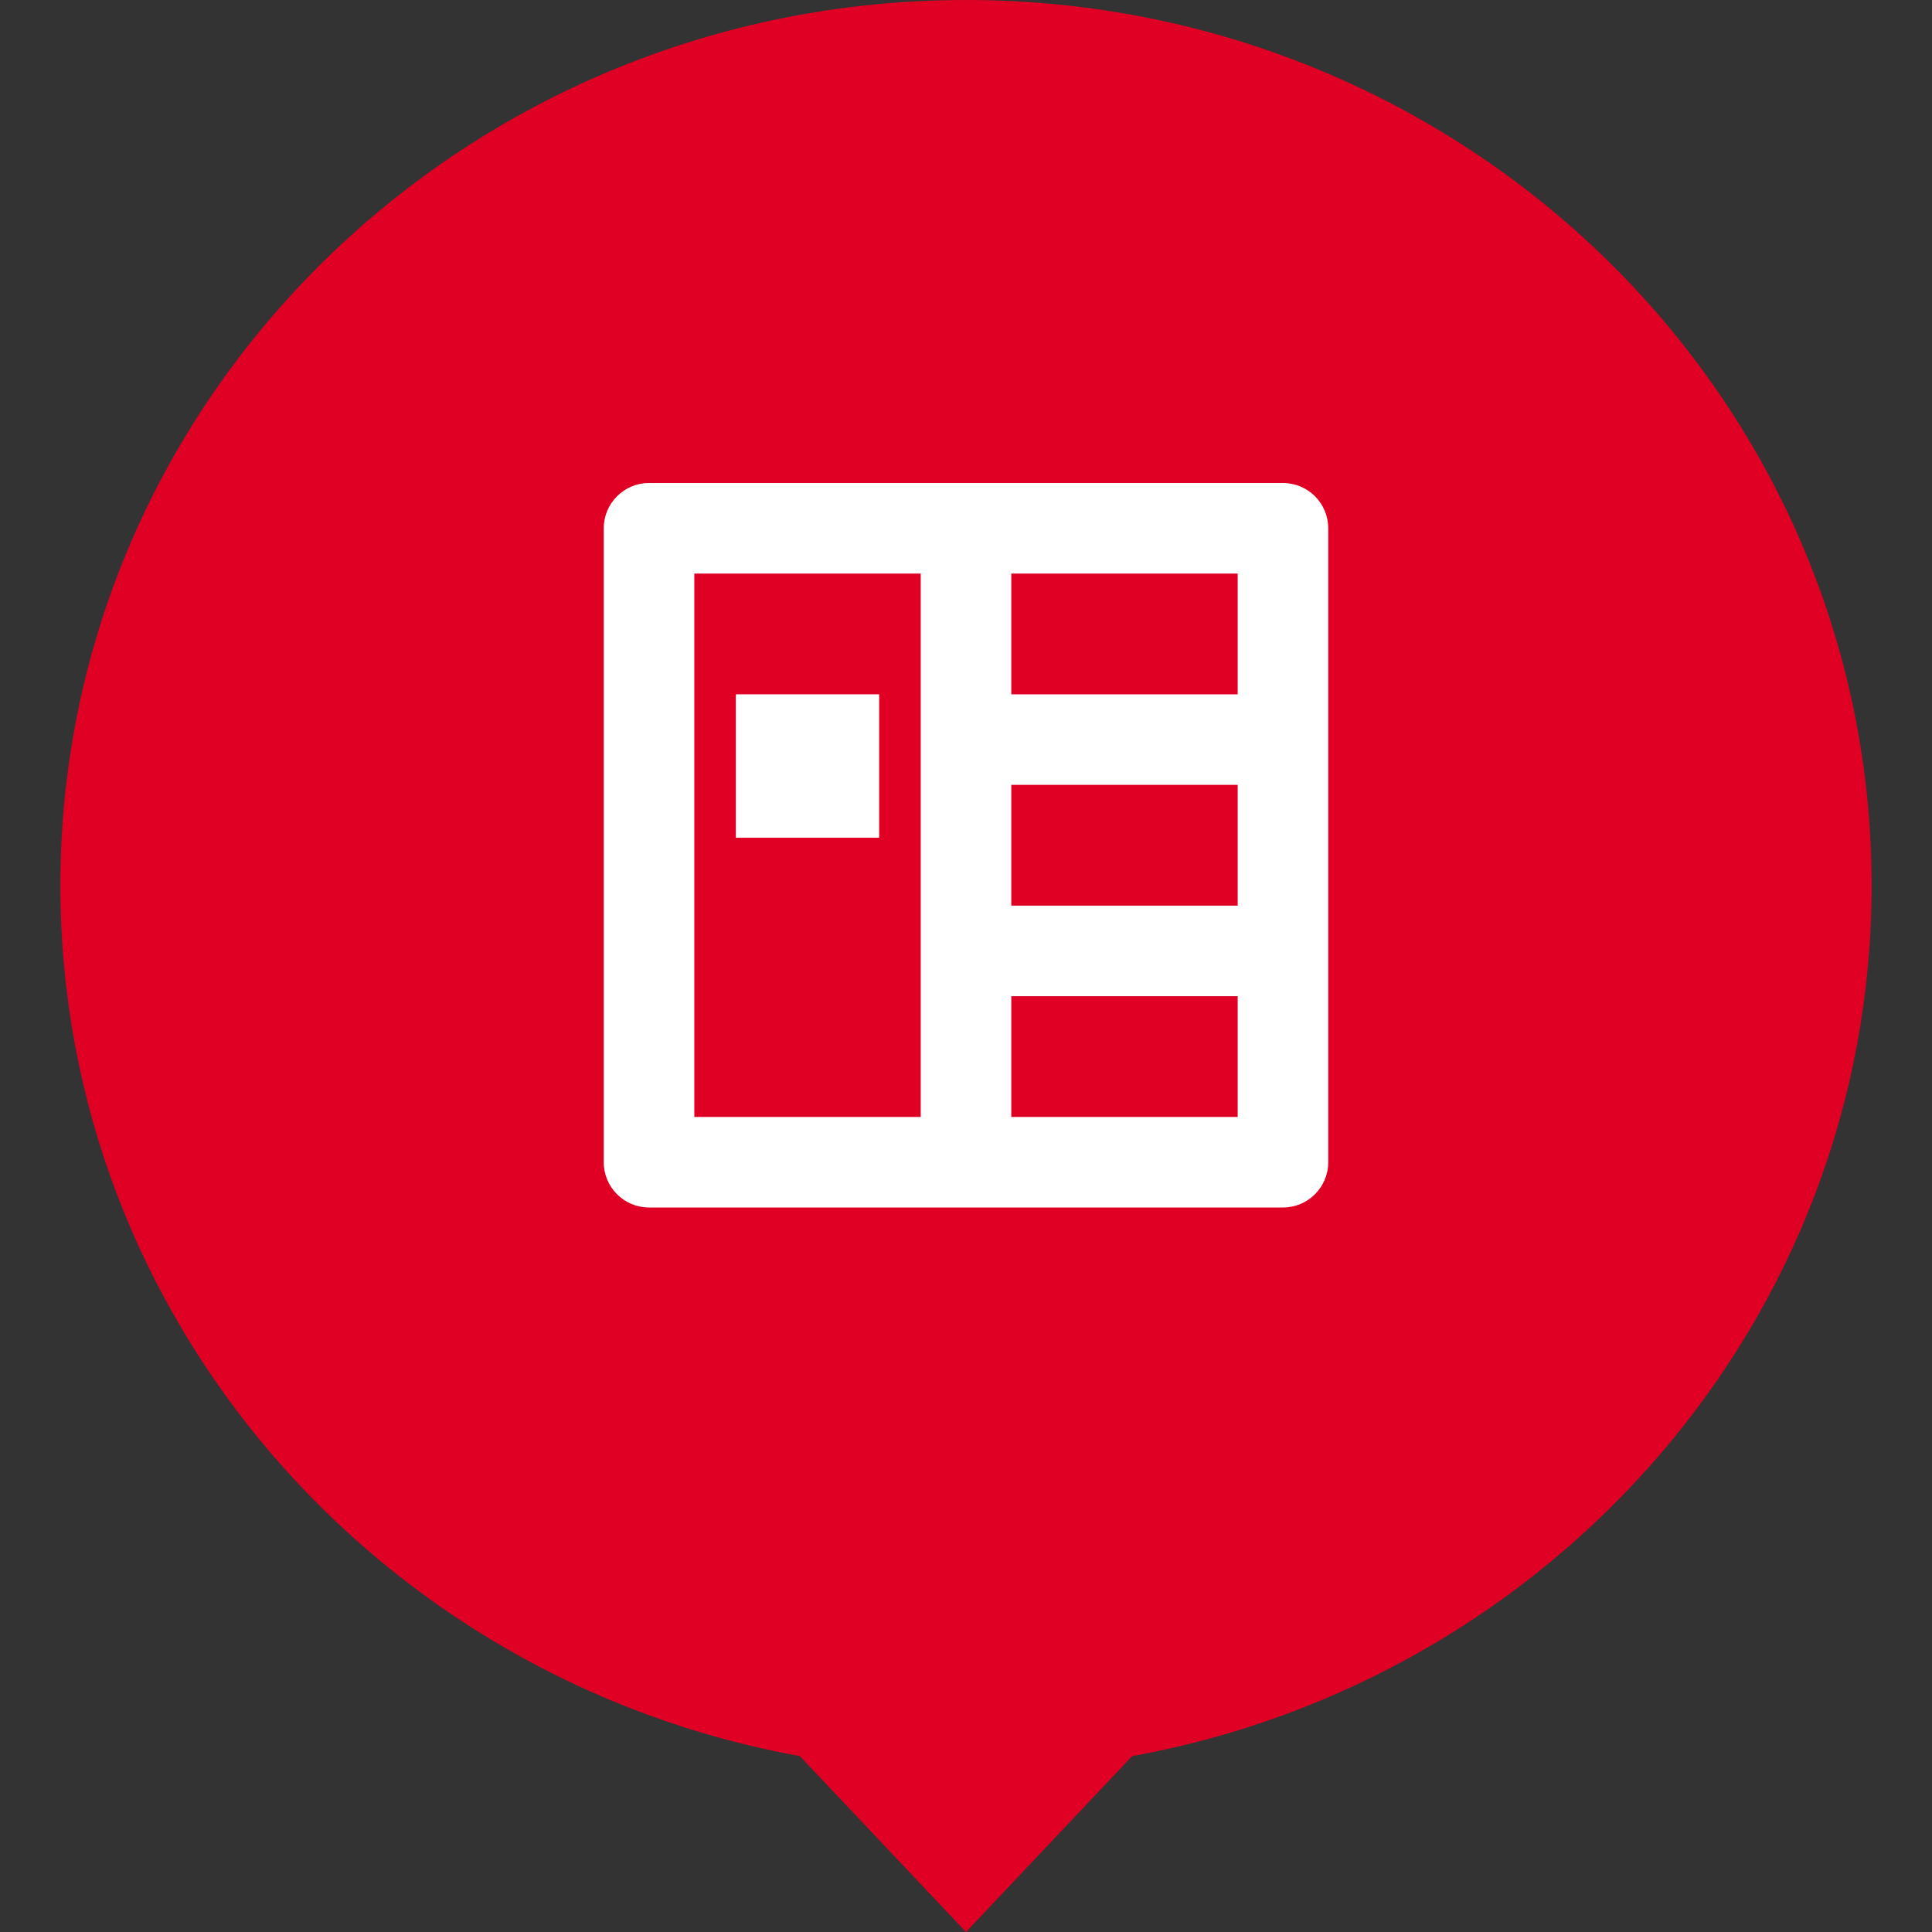
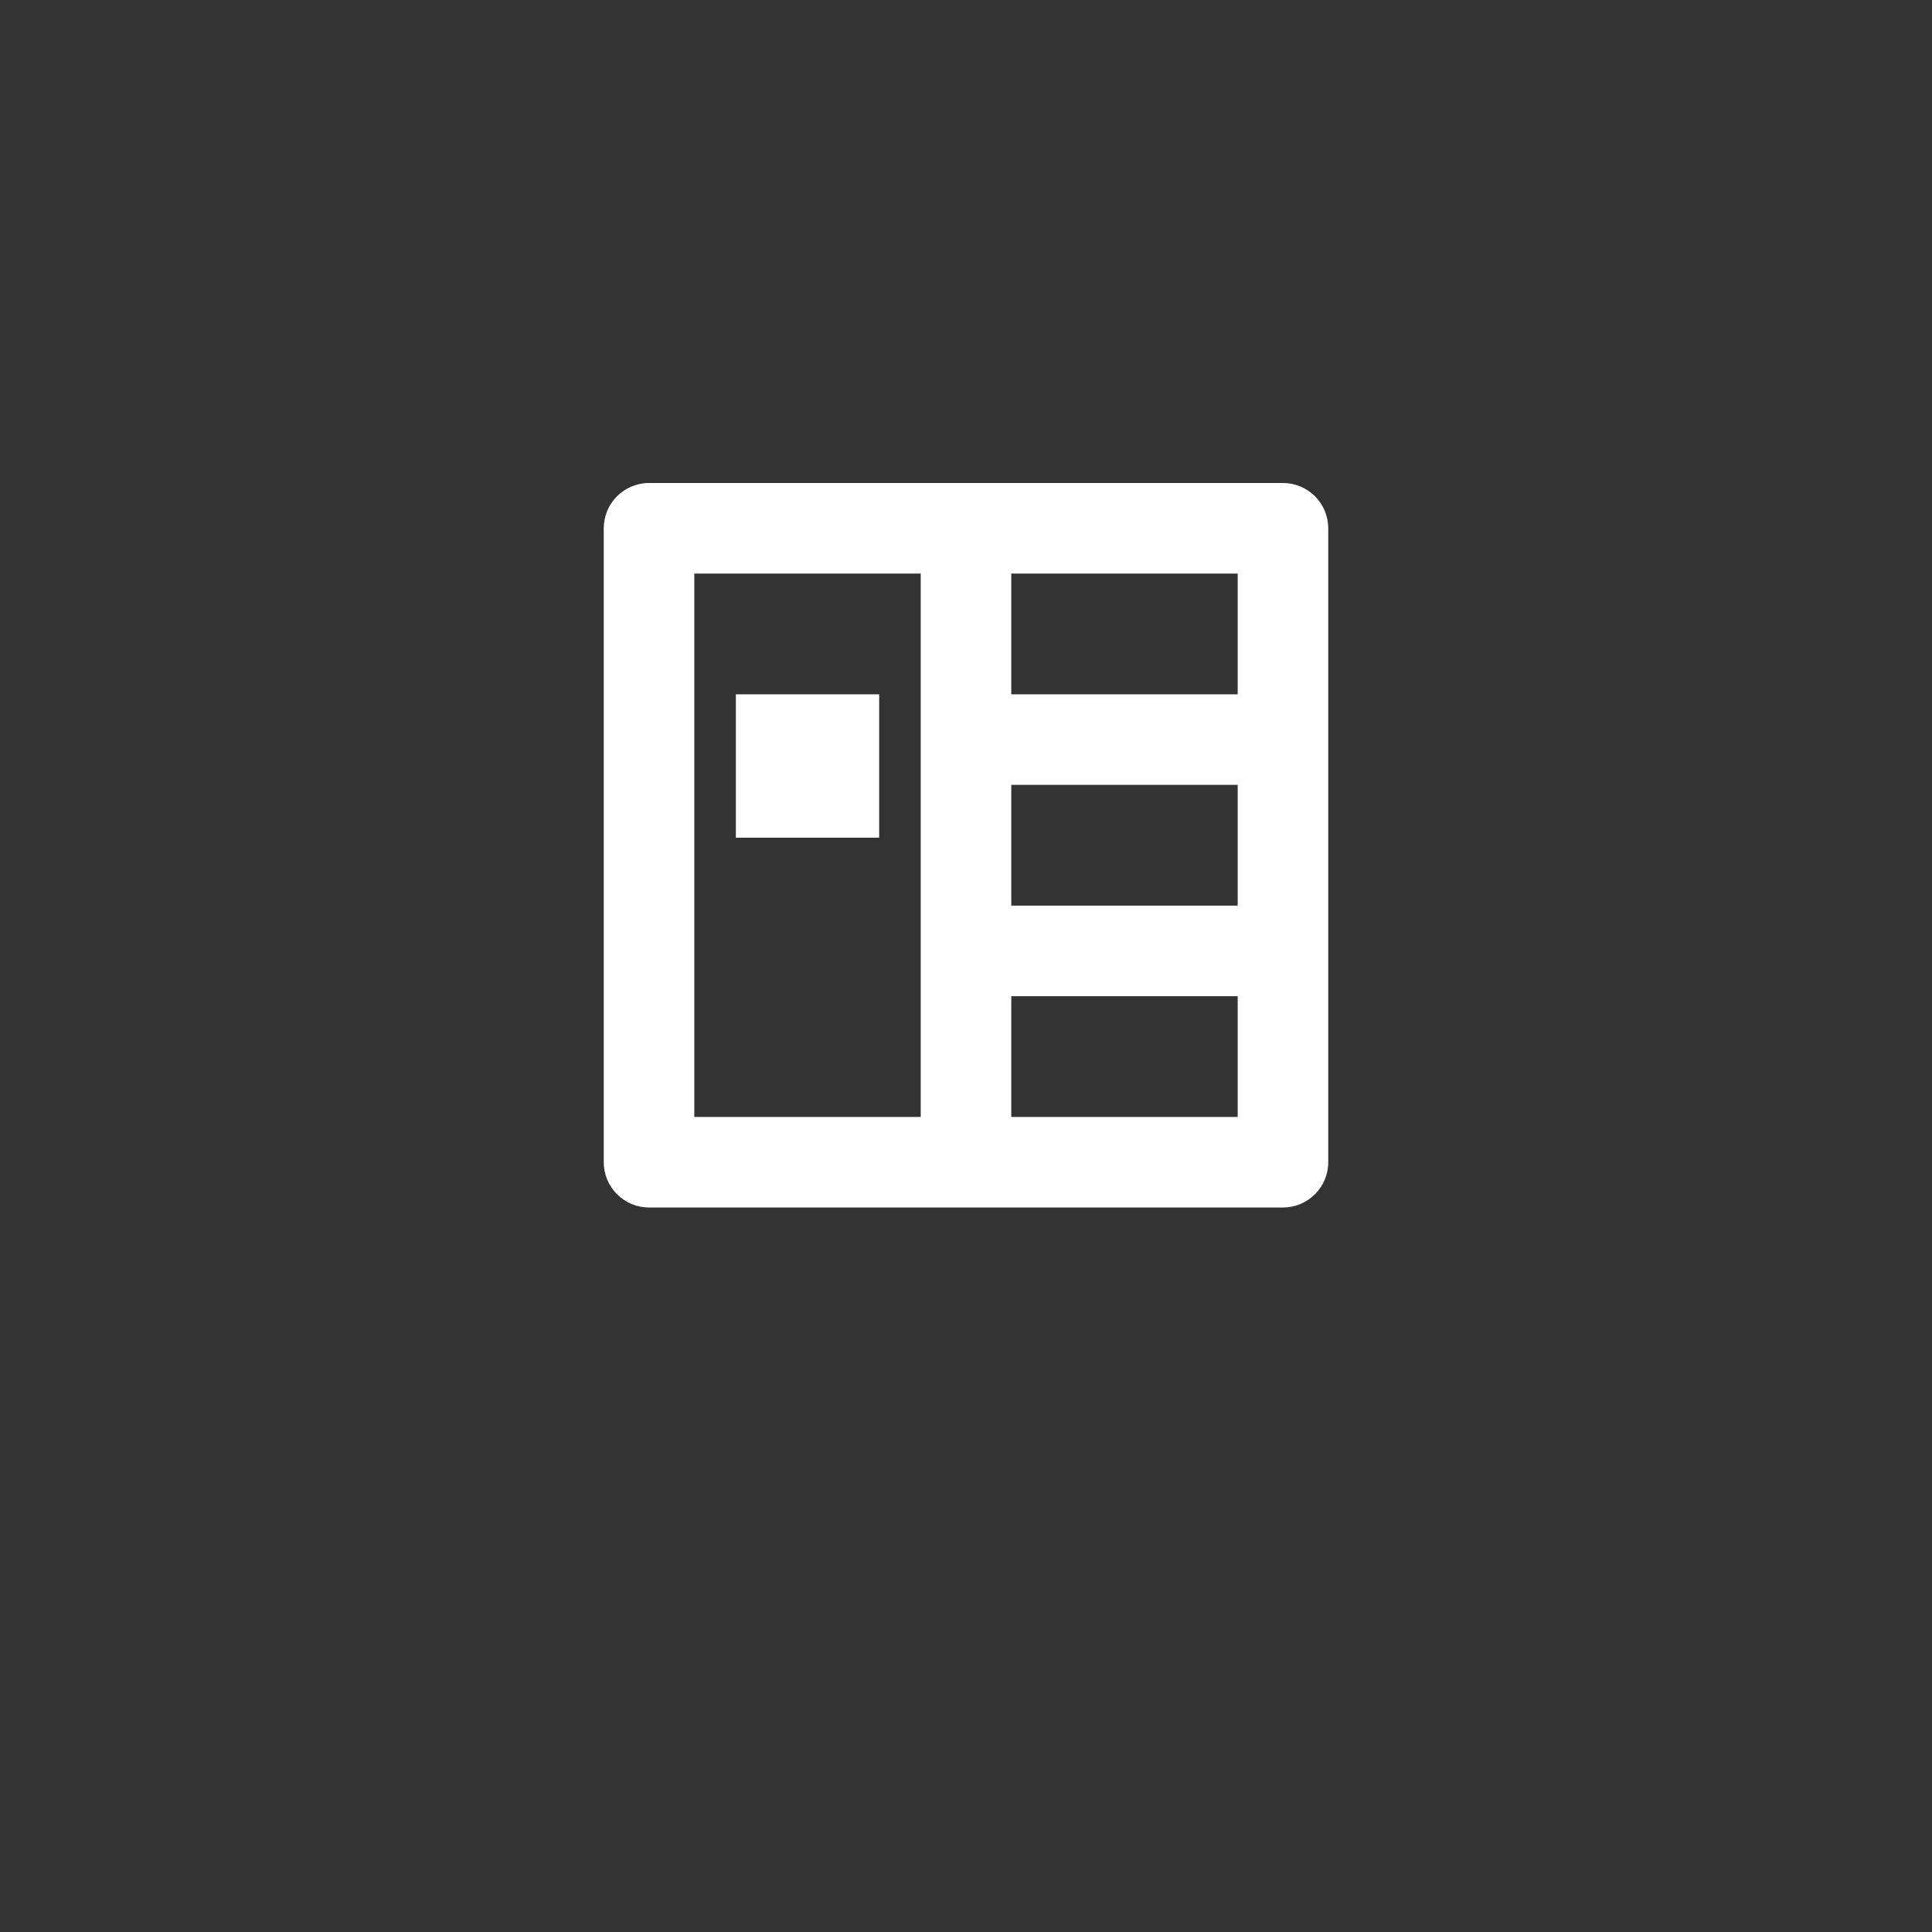
<svg xmlns="http://www.w3.org/2000/svg" width="32" height="32" viewBox="0 0 32 32" fill="none">
  <rect x="0" y="0" width="32" height="32" fill="#333333" stroke="none" />
-   <path d="M18.752 29.087C25.722 27.823 31 21.848 31 14.667C31 6.566 24.284 0 16 0C7.716 0 1 6.566 1 14.667C1 21.848 6.278 27.823 13.248 29.087L16 32L18.752 29.087Z" fill="#DF0024" />
  <path d="M14.562 11.5H12.188V13.875H14.562V11.5Z" fill="white" />
-   <path fill-rule="evenodd" clip-rule="evenodd" d="M10.75 8C10.336 8 10 8.336 10 8.75V19.25C10 19.664 10.336 20 10.75 20H21.25C21.664 20 22 19.664 22 19.25V8.75C22 8.336 21.664 8 21.25 8H10.75ZM20.5 15V13H16.75V15H20.5ZM16.75 16.5H20.5V18.5H16.75V16.5ZM15.25 9.5H11.5V18.5H15.25V9.5ZM20.5 9.5V11.5H16.75V9.5H20.5Z" fill="white" />
+   <path fill-rule="evenodd" clip-rule="evenodd" d="M10.75 8C10.336 8 10 8.336 10 8.75V19.25C10 19.664 10.336 20 10.75 20H21.25C21.664 20 22 19.664 22 19.25V8.75C22 8.336 21.664 8 21.25 8ZM20.5 15V13H16.75V15H20.5ZM16.75 16.5H20.5V18.5H16.75V16.5ZM15.25 9.5H11.5V18.5H15.25V9.5ZM20.5 9.5V11.5H16.75V9.5H20.5Z" fill="white" />
</svg>